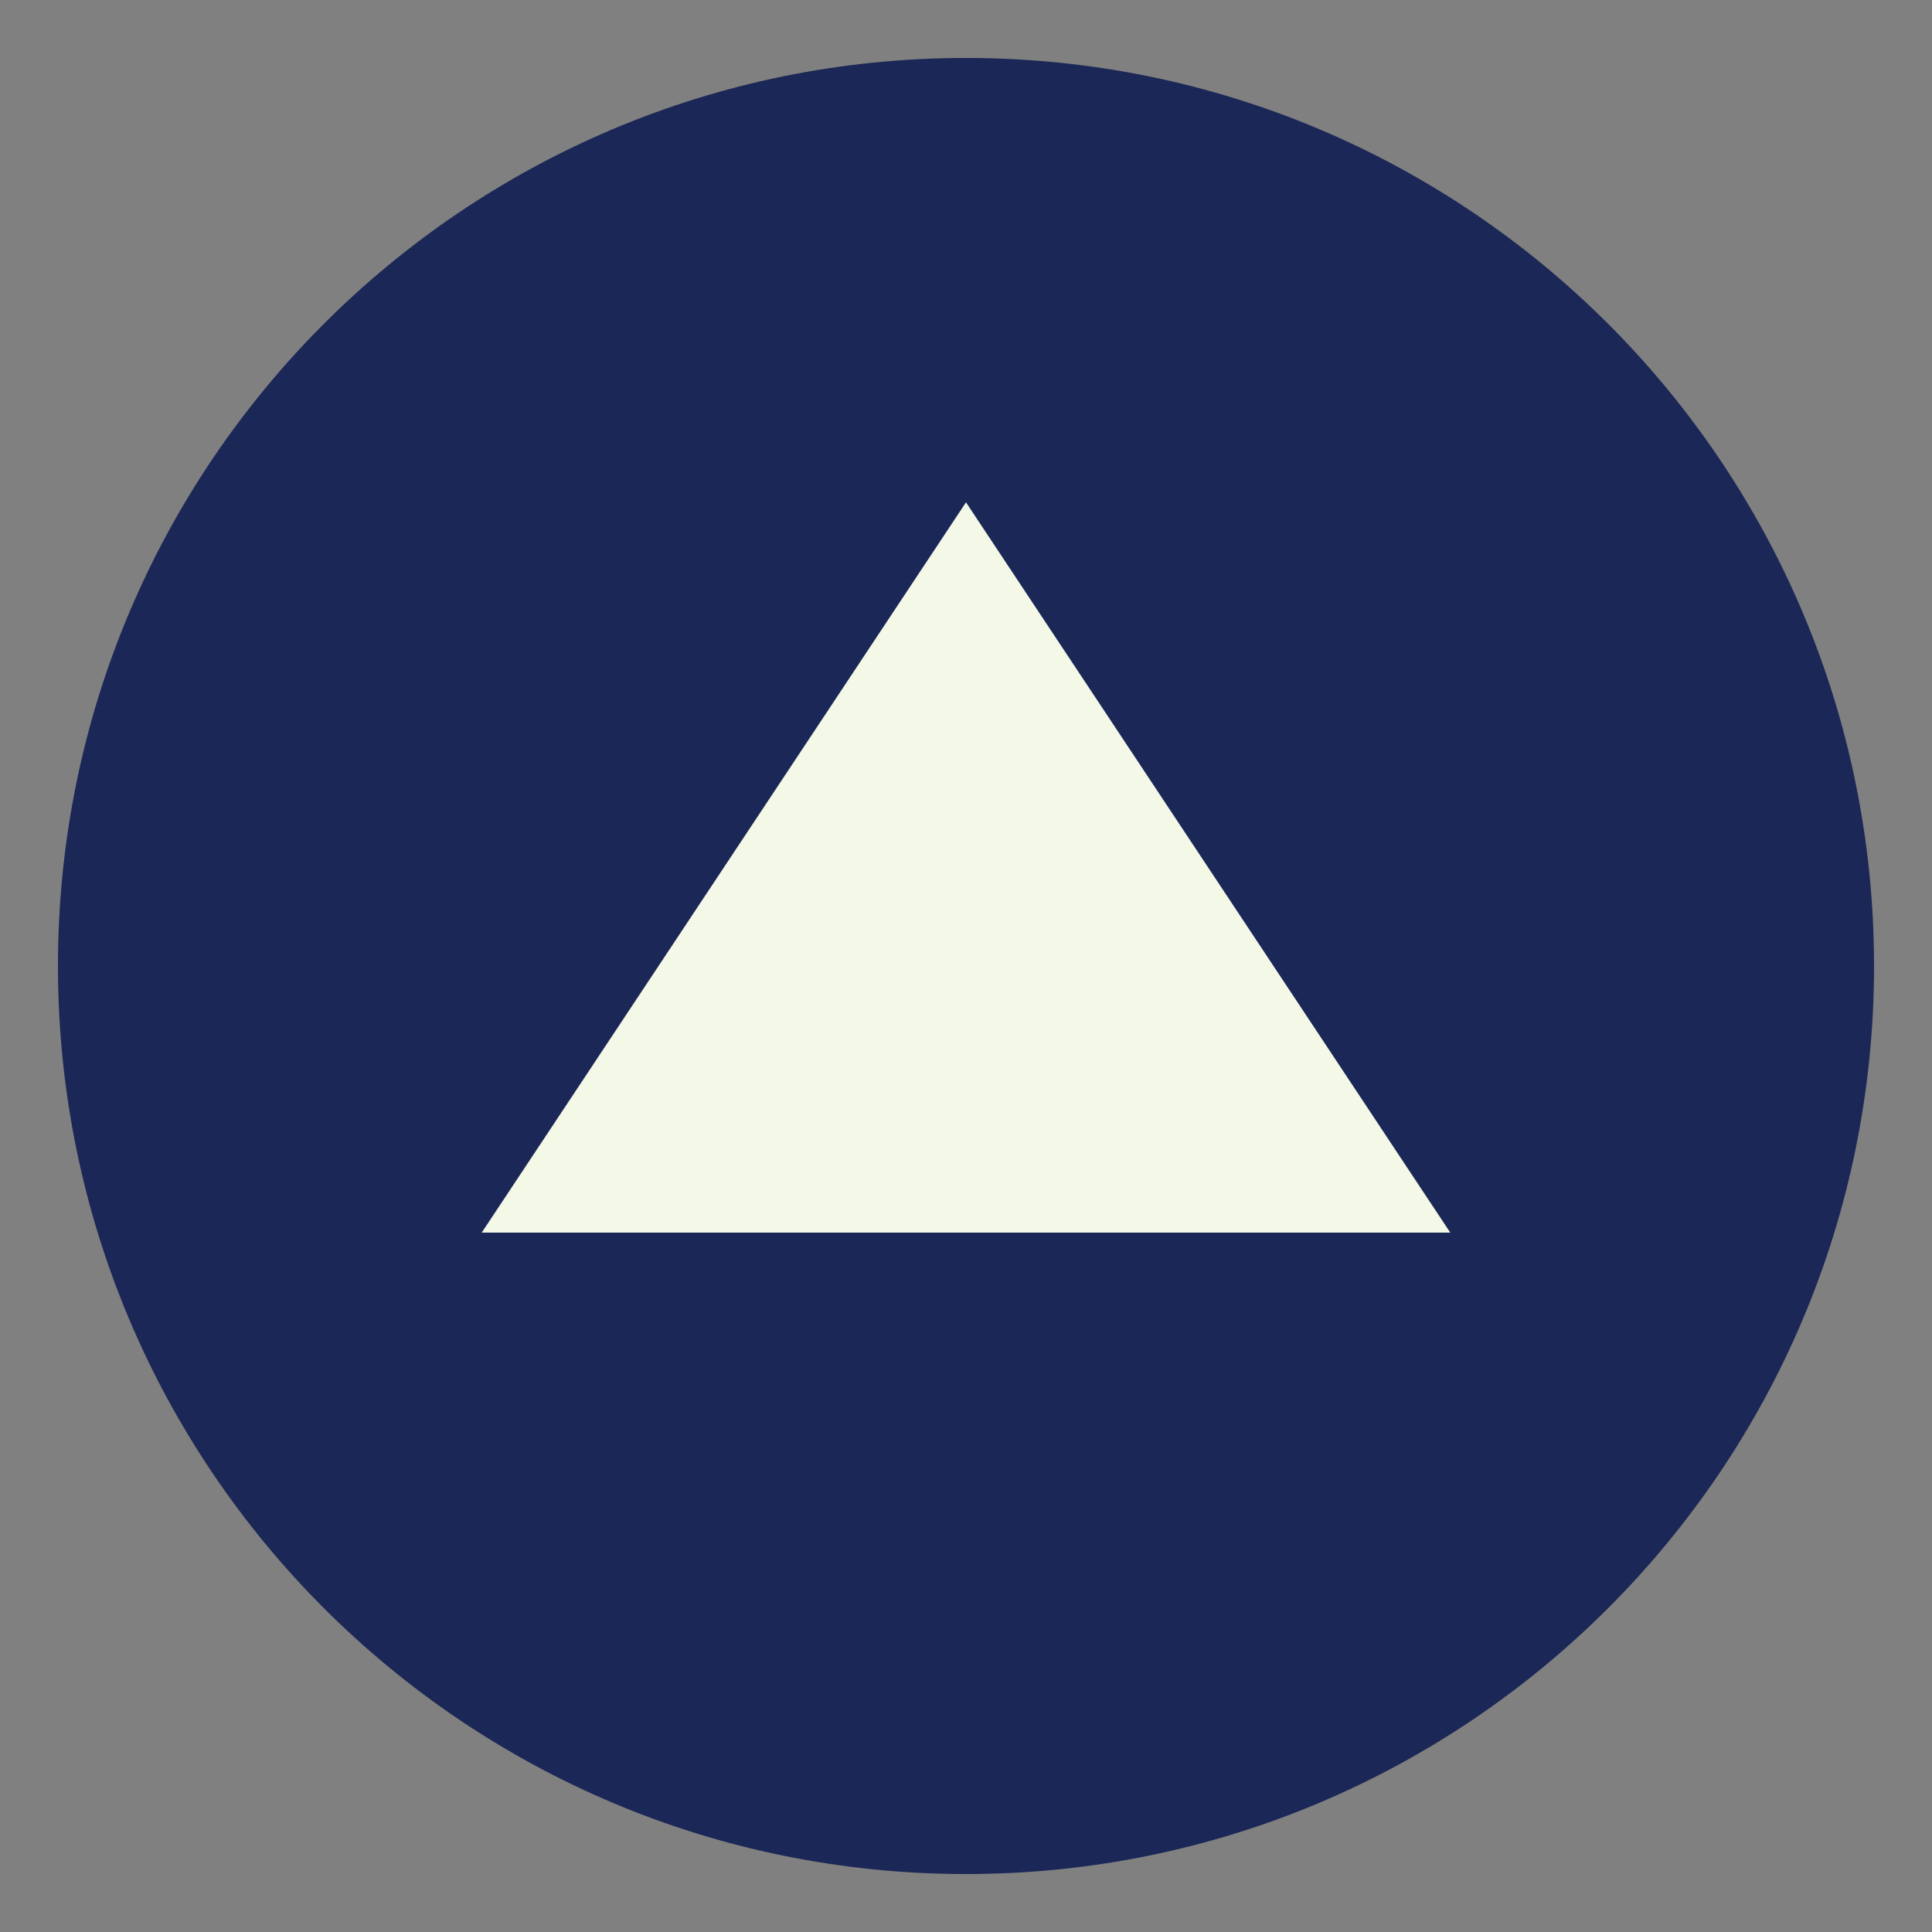
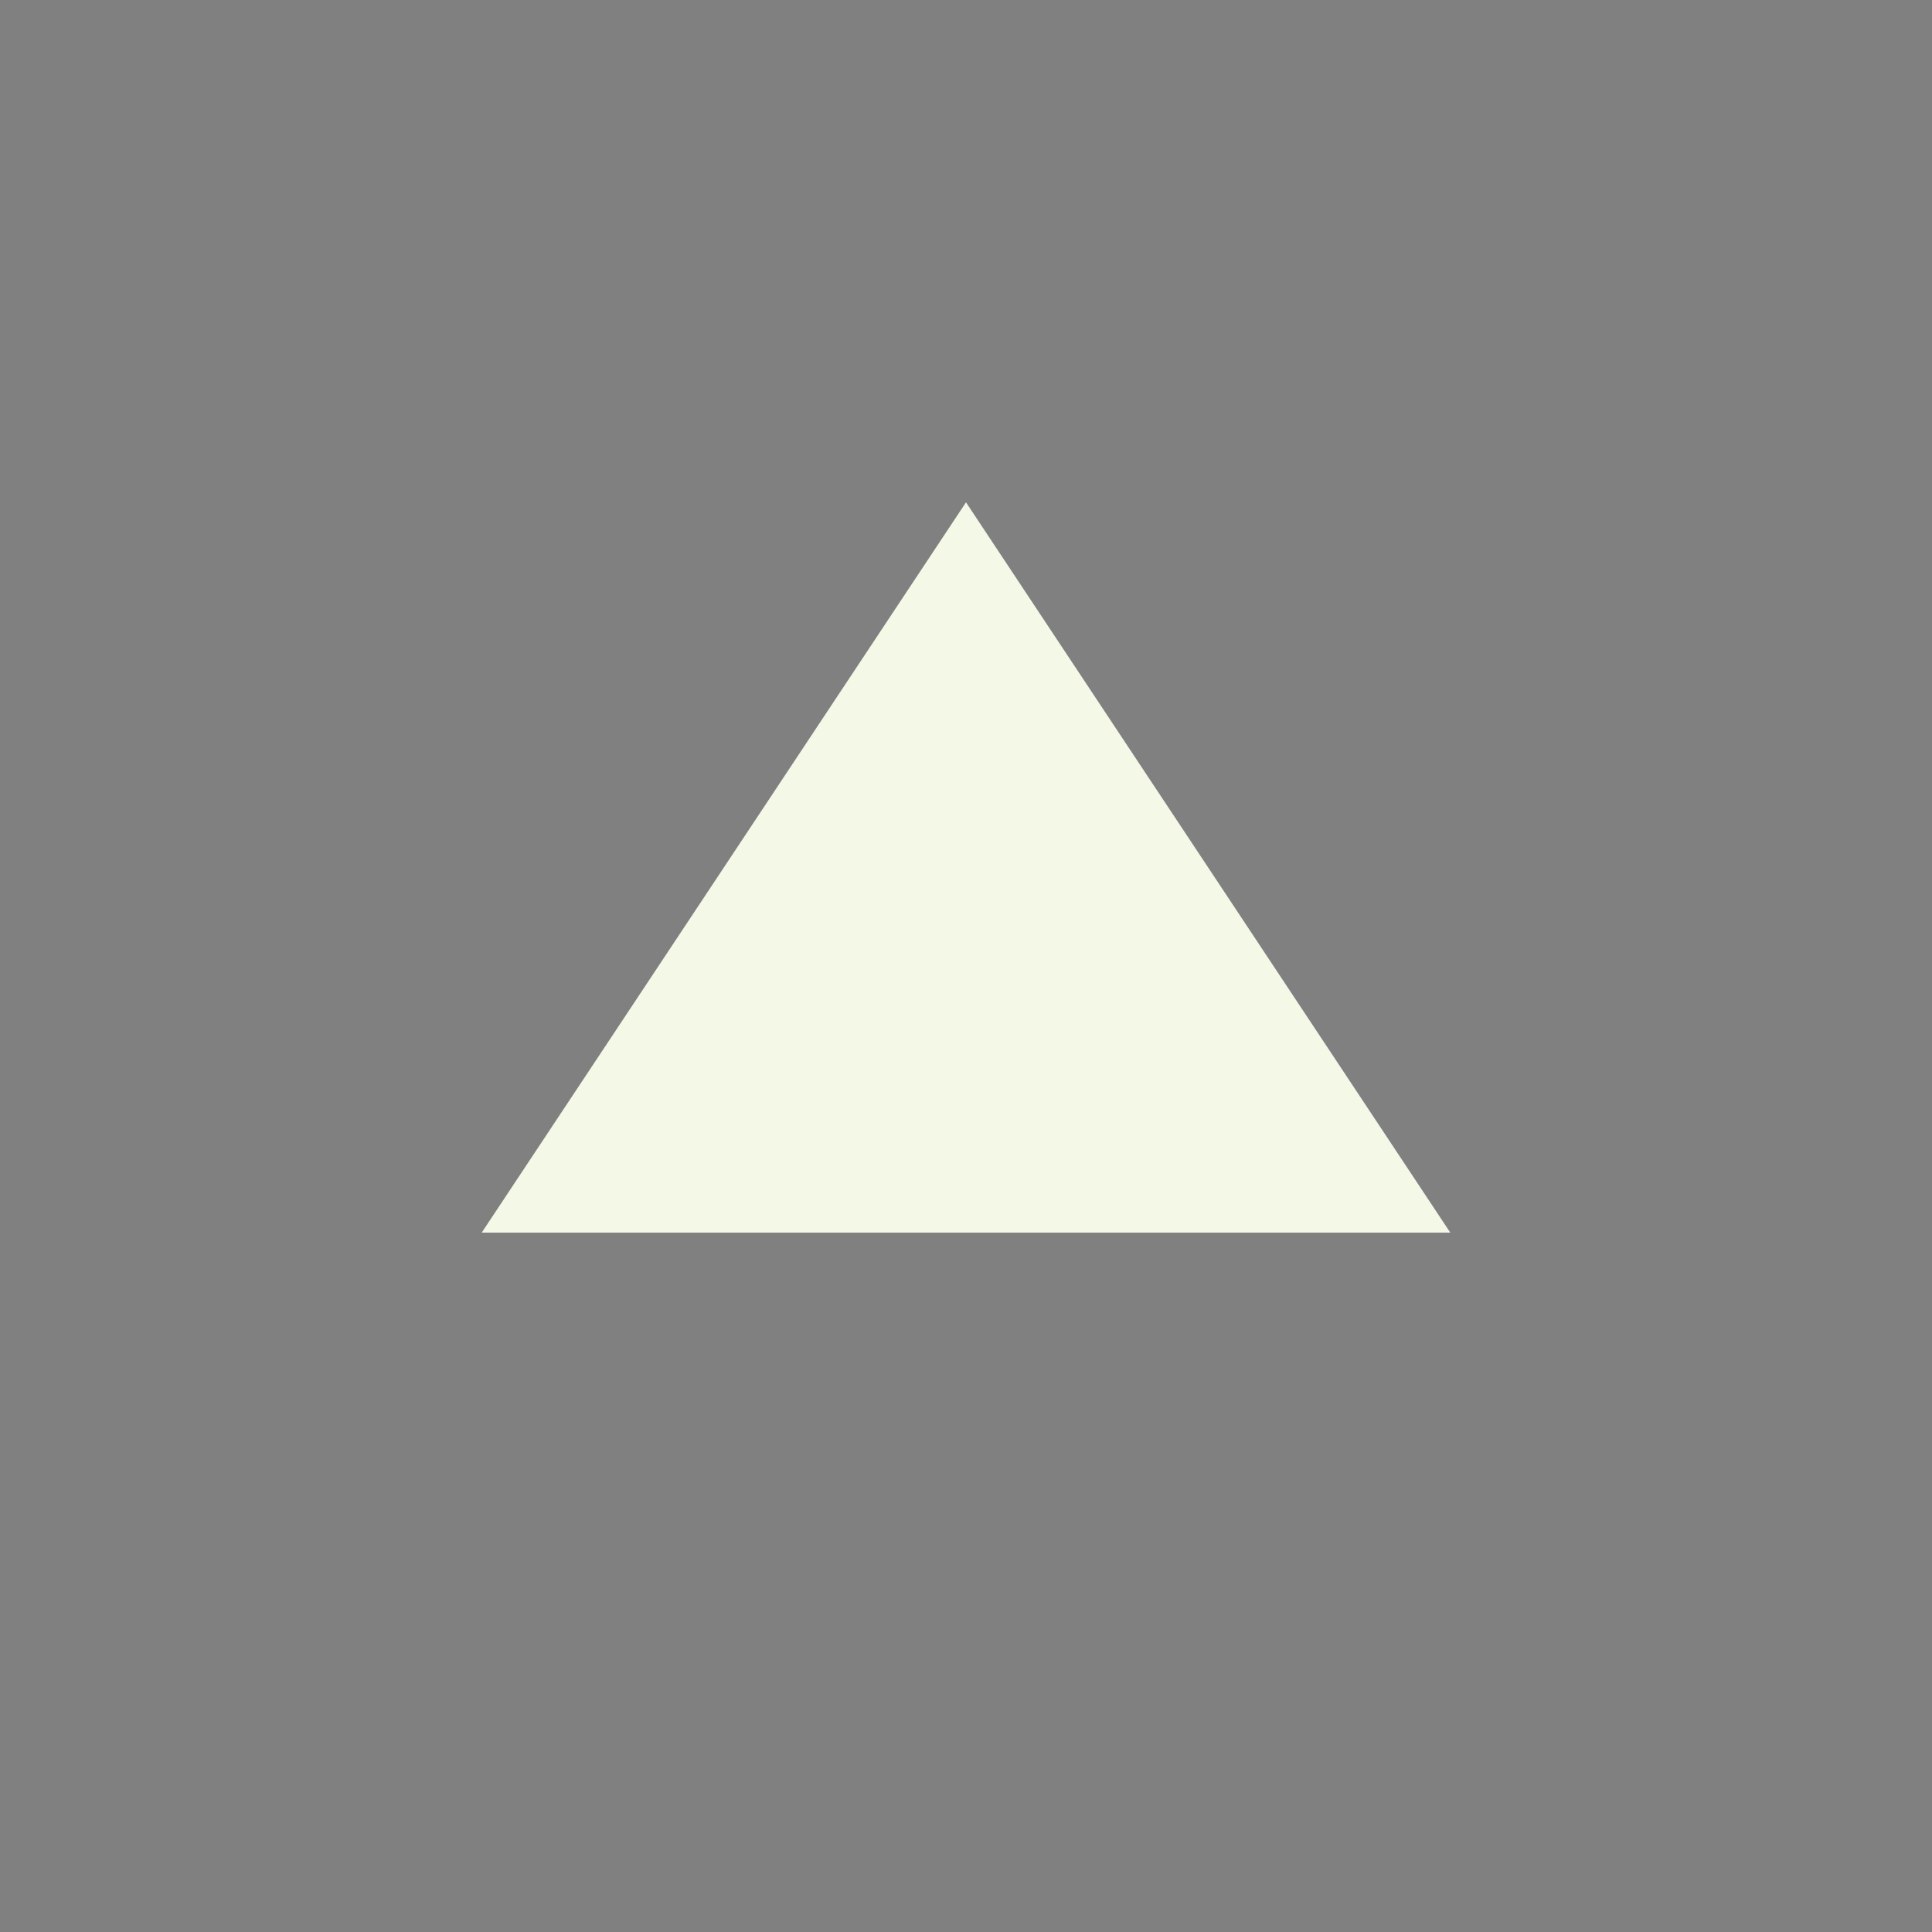
<svg xmlns="http://www.w3.org/2000/svg" version="1.1" id="Слой_1" x="0px" y="0px" viewBox="0 0 300 300" style="enable-background:new 0 0 300 300;" xml:space="preserve">
  <rect x="0" y="0" width="300" height="300" fill="#808080" stroke="none" />
  <style type="text/css">
	.st0{fill:#1B2756;}
	.st1{fill:#F3F8E7;}
</style>
-   <path class="st0" d="M150,291L150,291C72.1,291,9,227.9,9,150v0C9,72.1,72.1,9,150,9h0c77.9,0,141,63.1,141,141v0  C291,227.9,227.9,291,150,291z" />
  <polygon class="st1" points="225.2,191.4 74.8,191.4 150,78 150,78 " />
</svg>